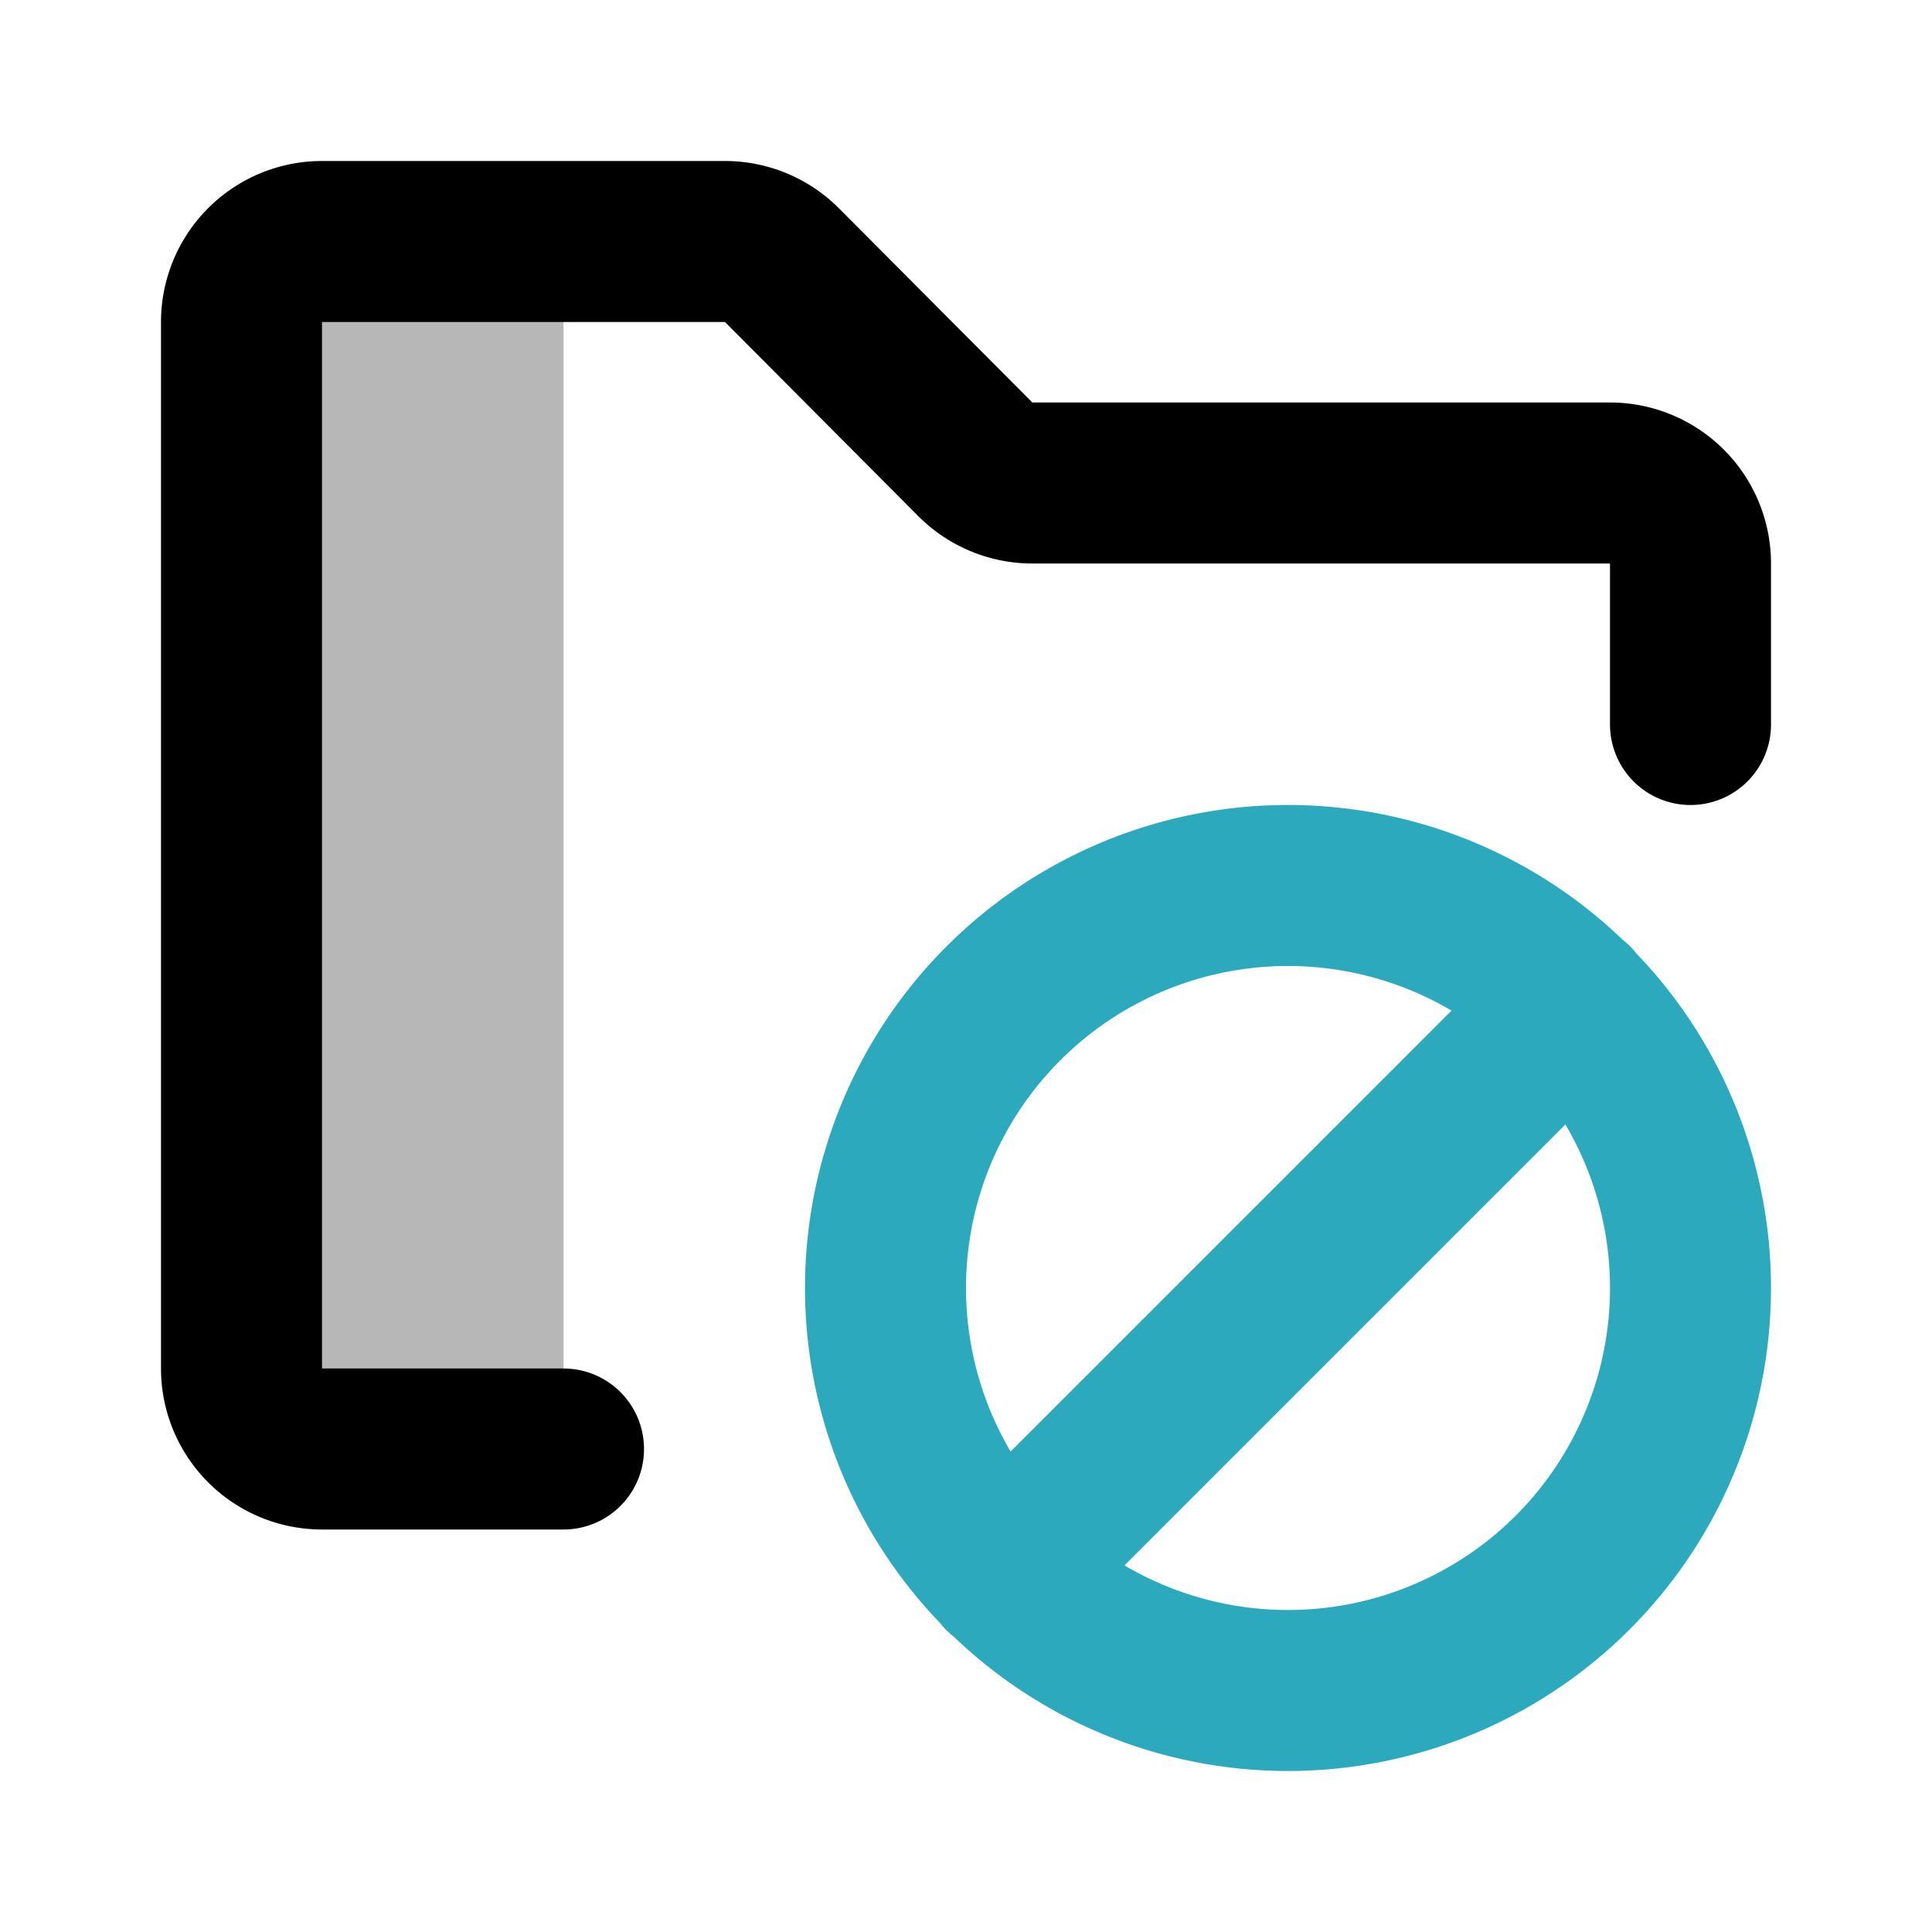
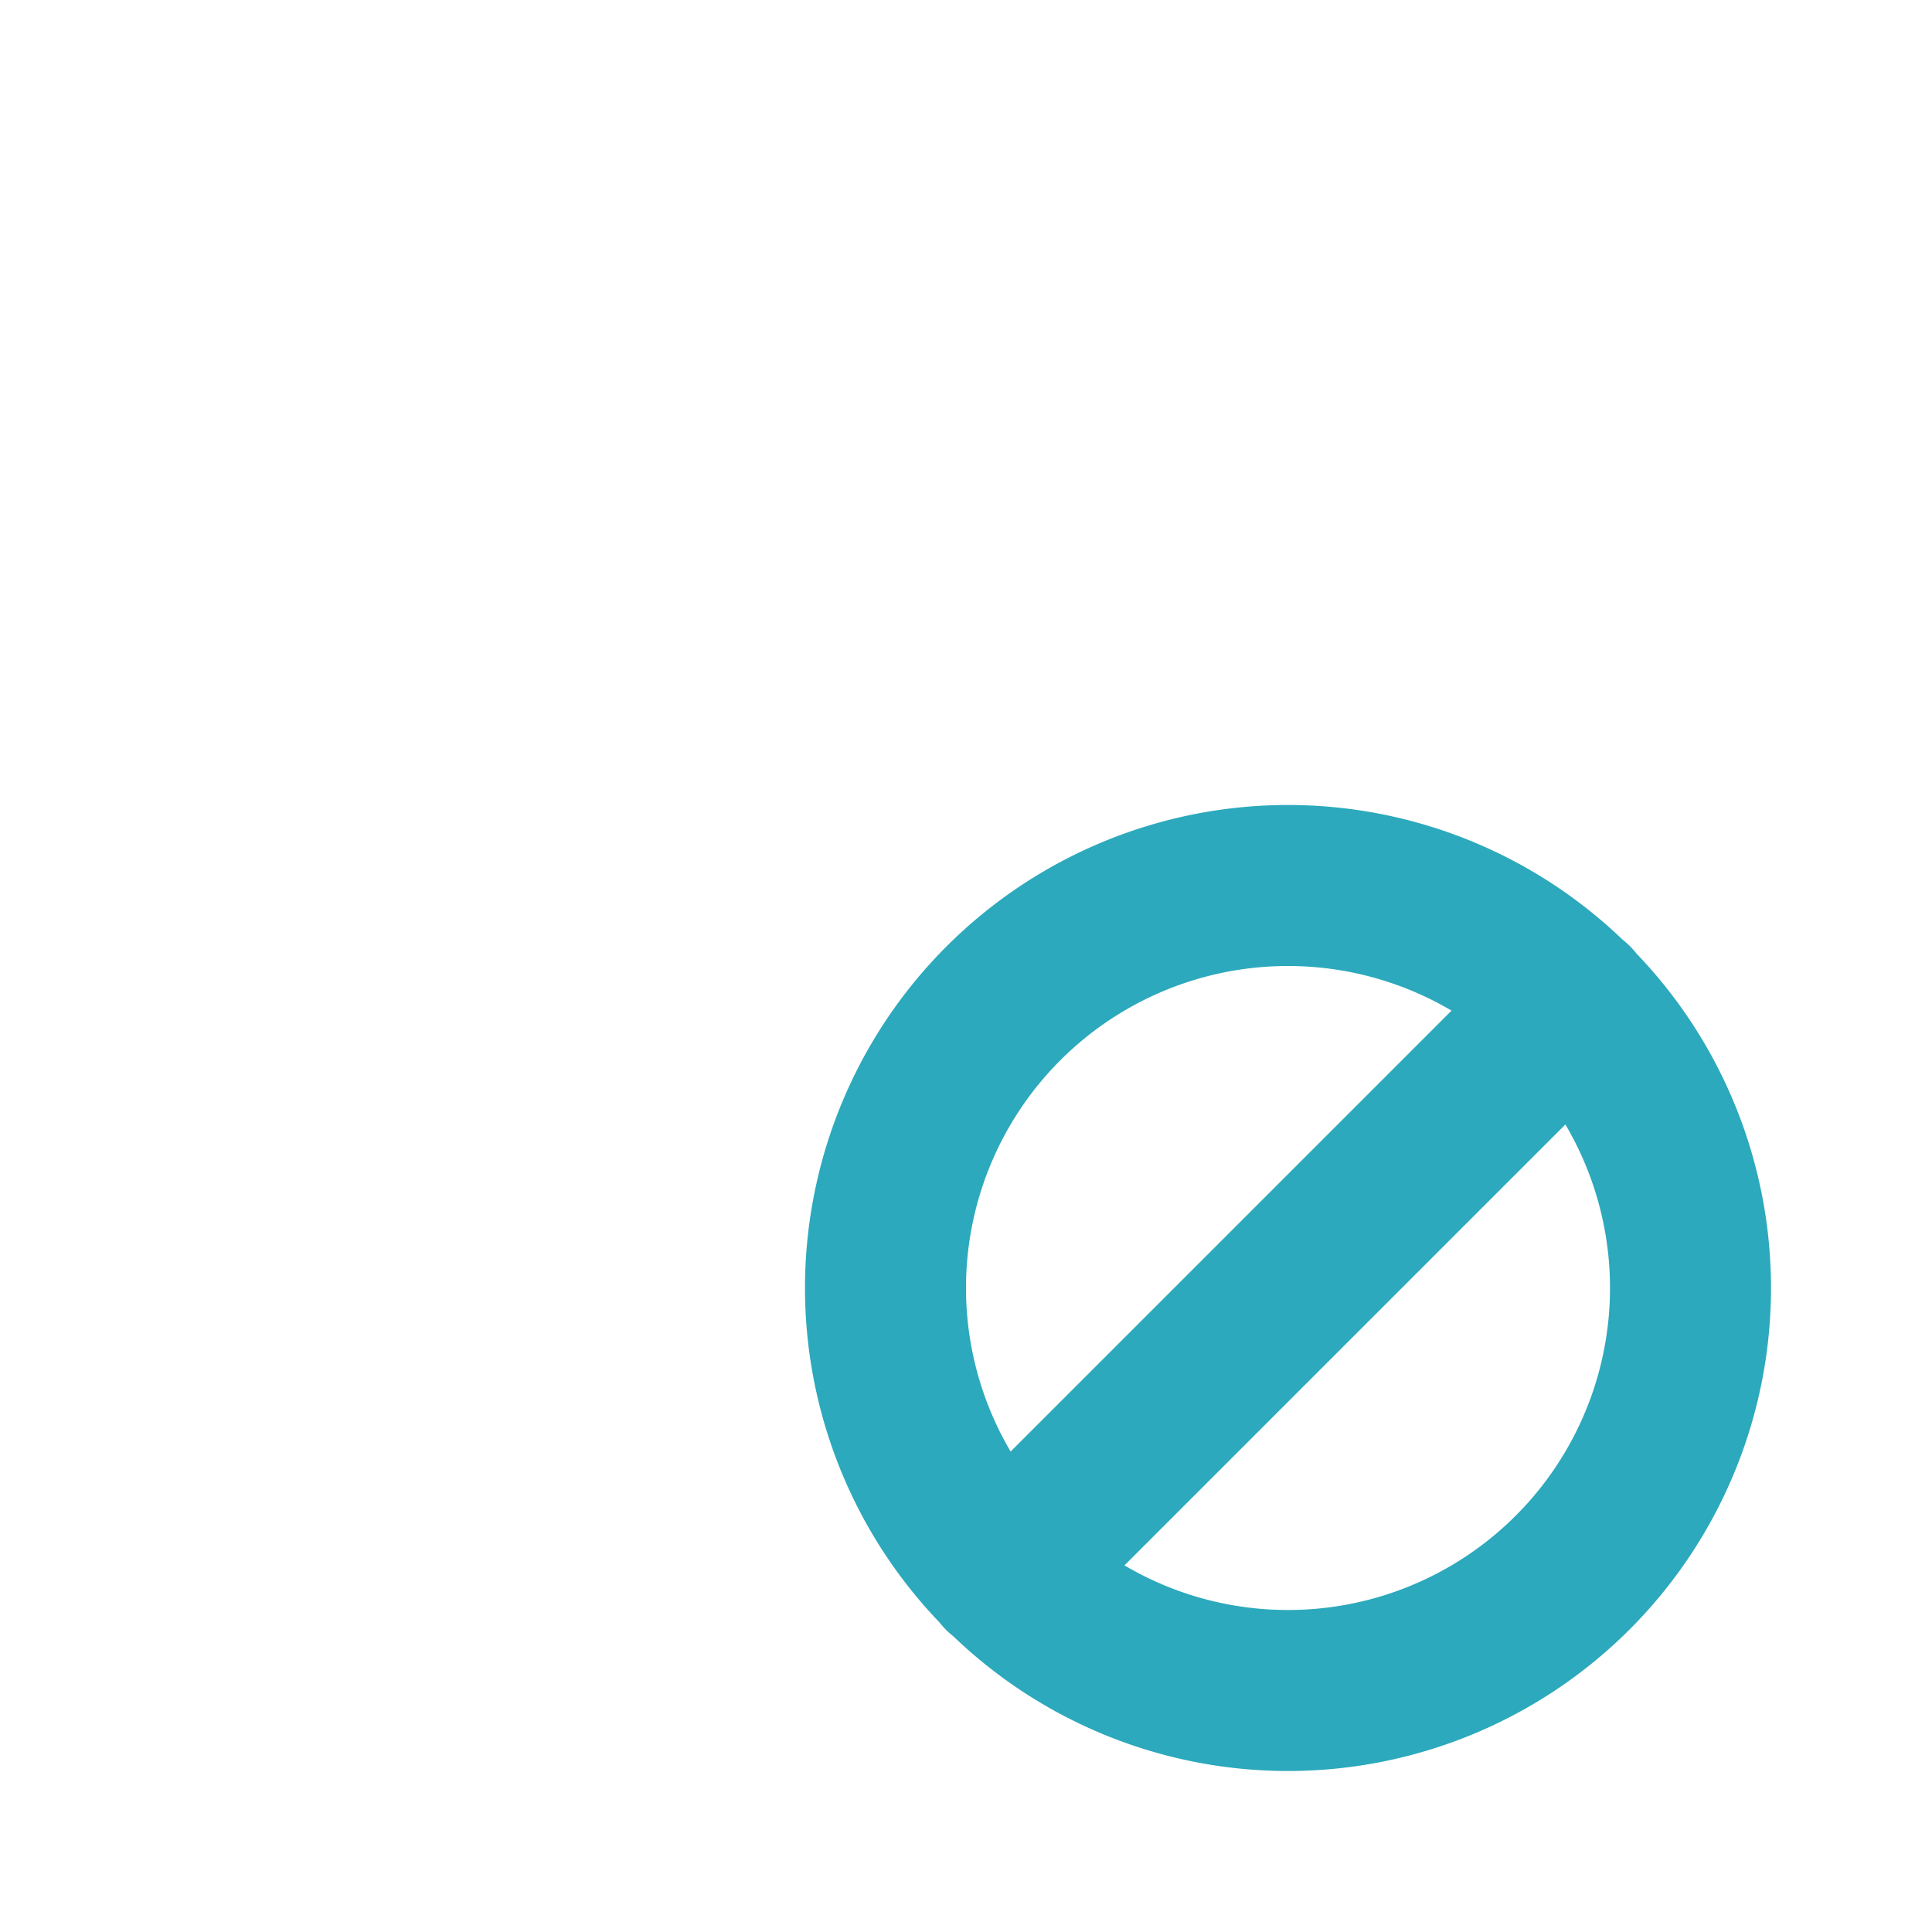
<svg xmlns="http://www.w3.org/2000/svg" width="800px" height="800px" viewBox="0 0 24 24" id="folder-block" data-name="multi color" class="icon multi-color">
-   <path id="tertiary-fill" d="M4,3H7A0,0,0,0,1,7,3V18a0,0,0,0,1,0,0H4a1,1,0,0,1-1-1V4A1,1,0,0,1,4,3Z" style="fill: #b7b7b7; stroke-width: 2;" />
-   <path id="primary-stroke" d="M21,9V7a1,1,0,0,0-1-1H12.83a1,1,0,0,1-.71-.29L9.71,3.29A1,1,0,0,0,9,3H4A1,1,0,0,0,3,4V17a1,1,0,0,0,1,1H7" style="fill: none; stroke: rgb(0, 0, 0); stroke-linecap: round; stroke-linejoin: round; stroke-width: 2;" />
  <path id="secondary-stroke" d="M11,16a5,5,0,1,1,5,5A5,5,0,0,1,11,16Zm8.54-3.54-7.08,7.08" style="fill: none; stroke: rgb(44, 169, 188); stroke-linecap: round; stroke-linejoin: round; stroke-width: 2;" />
</svg>